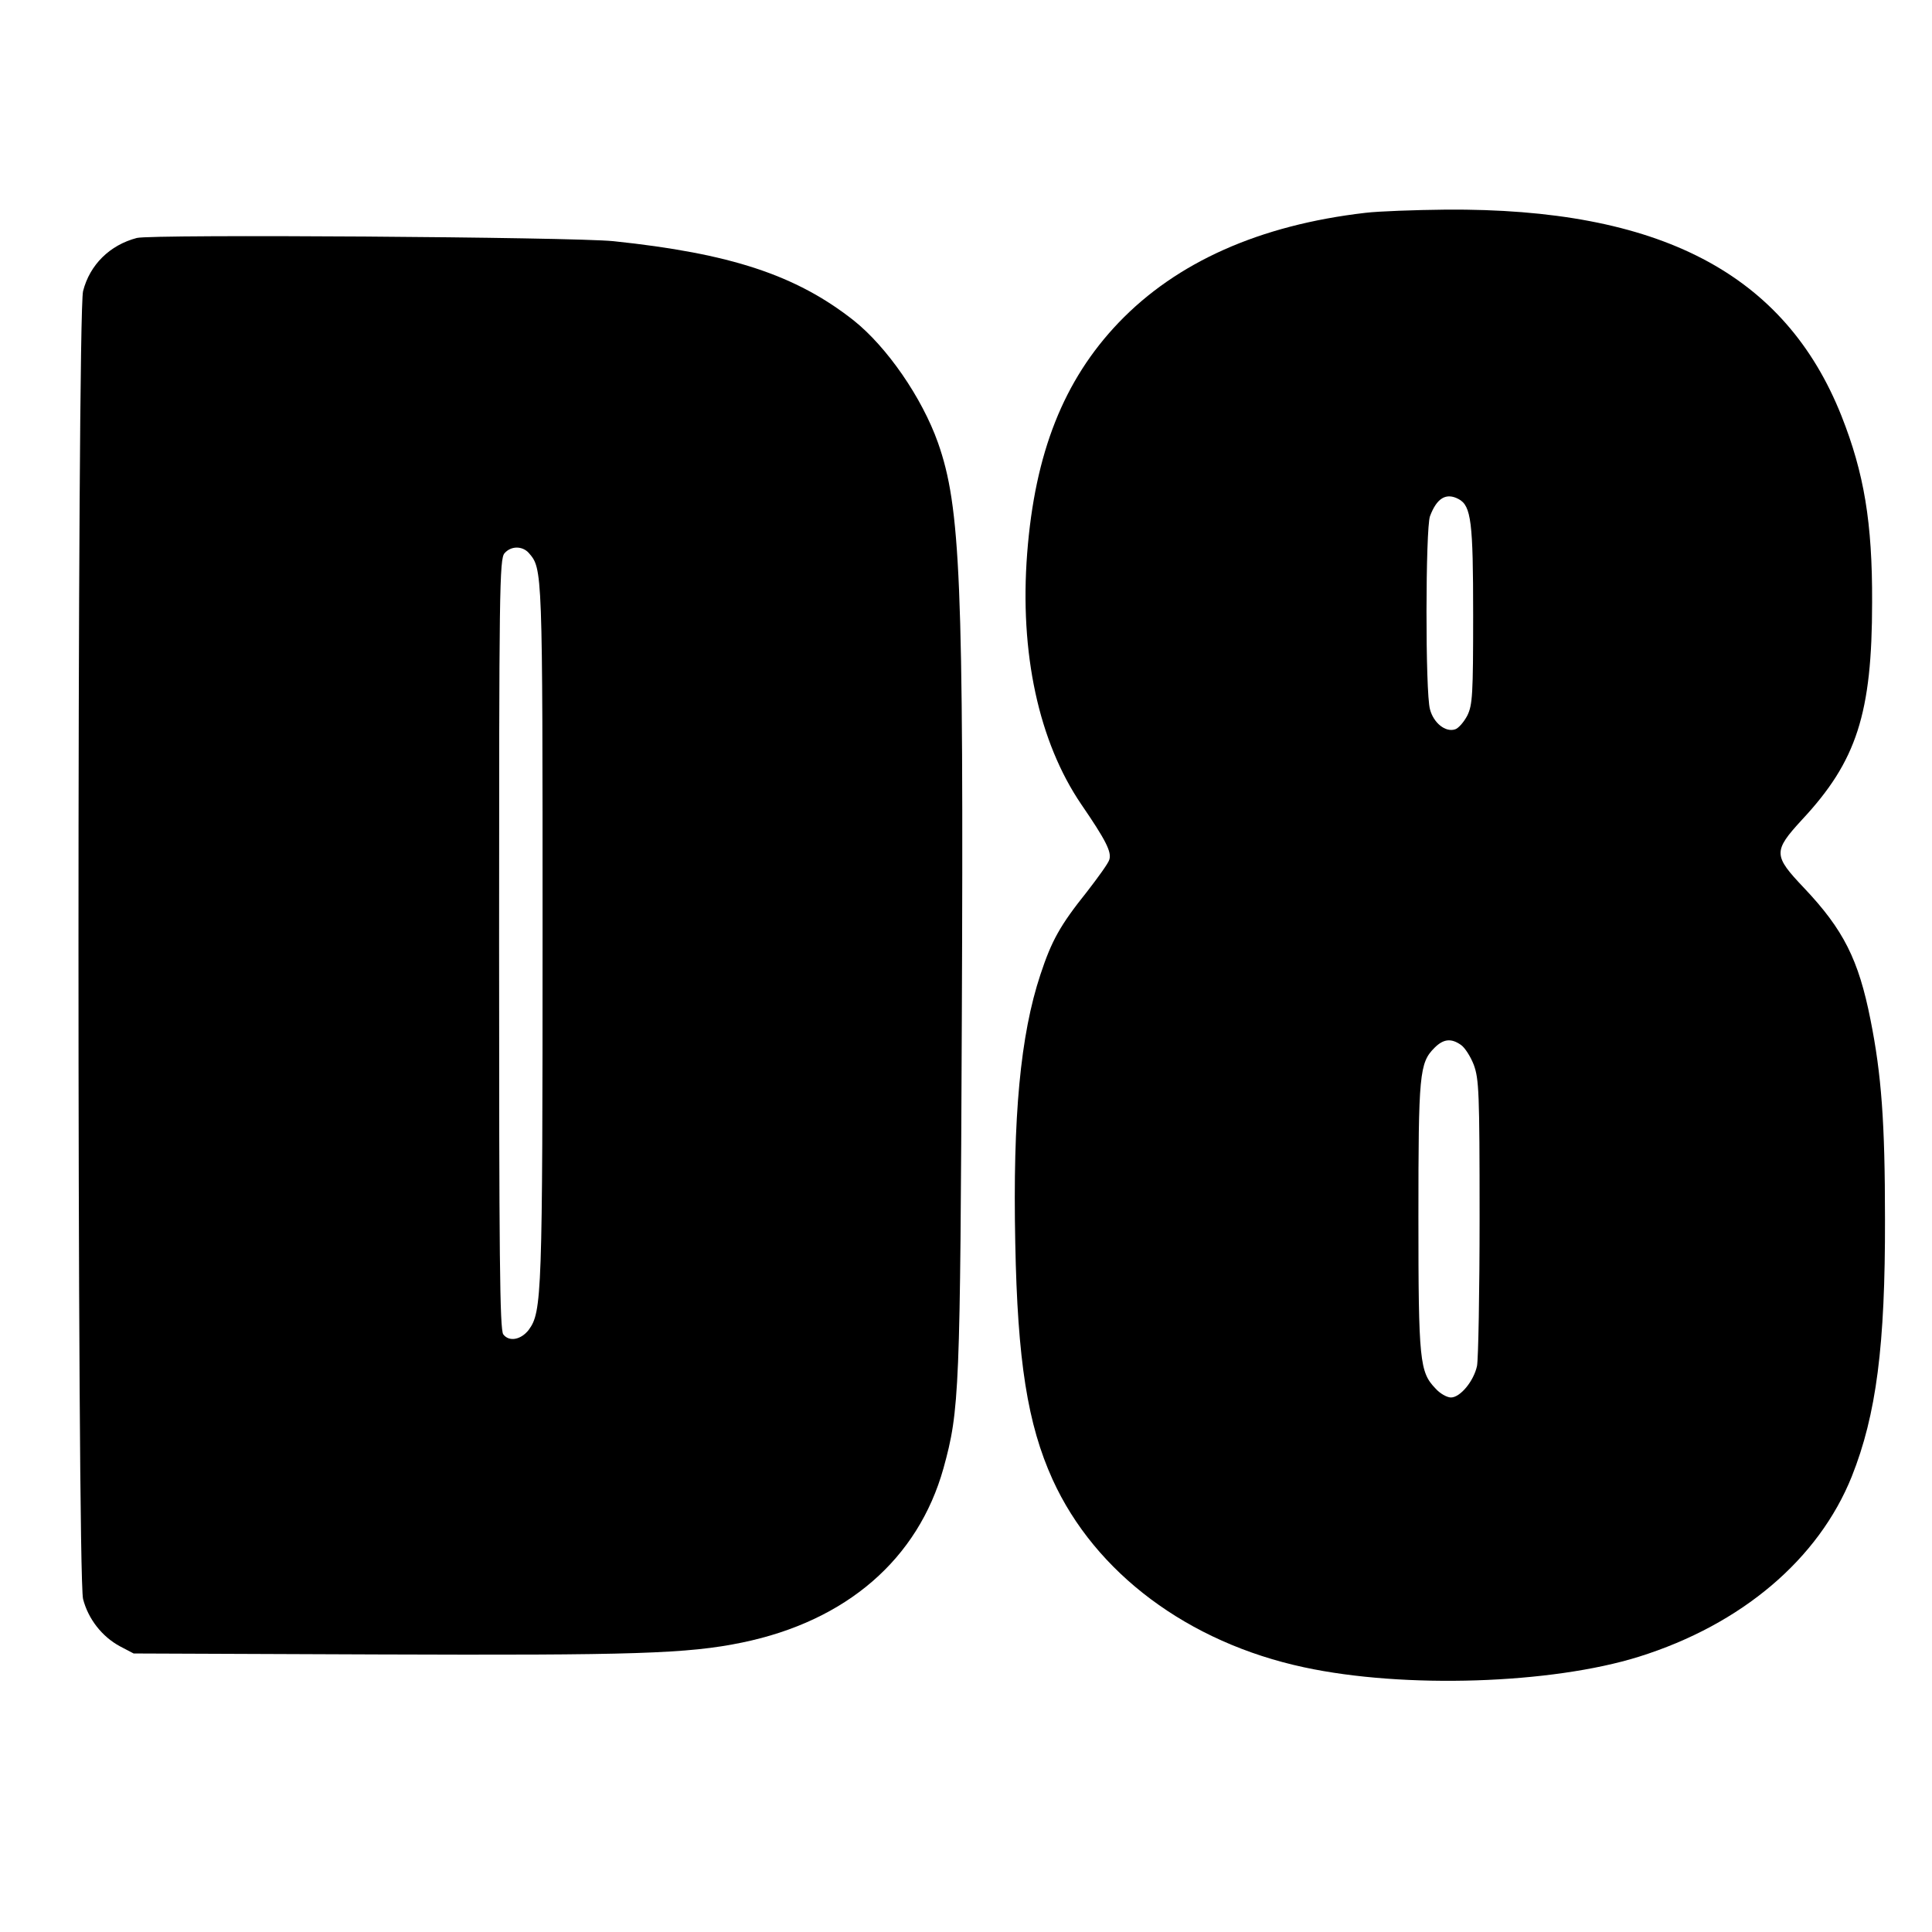
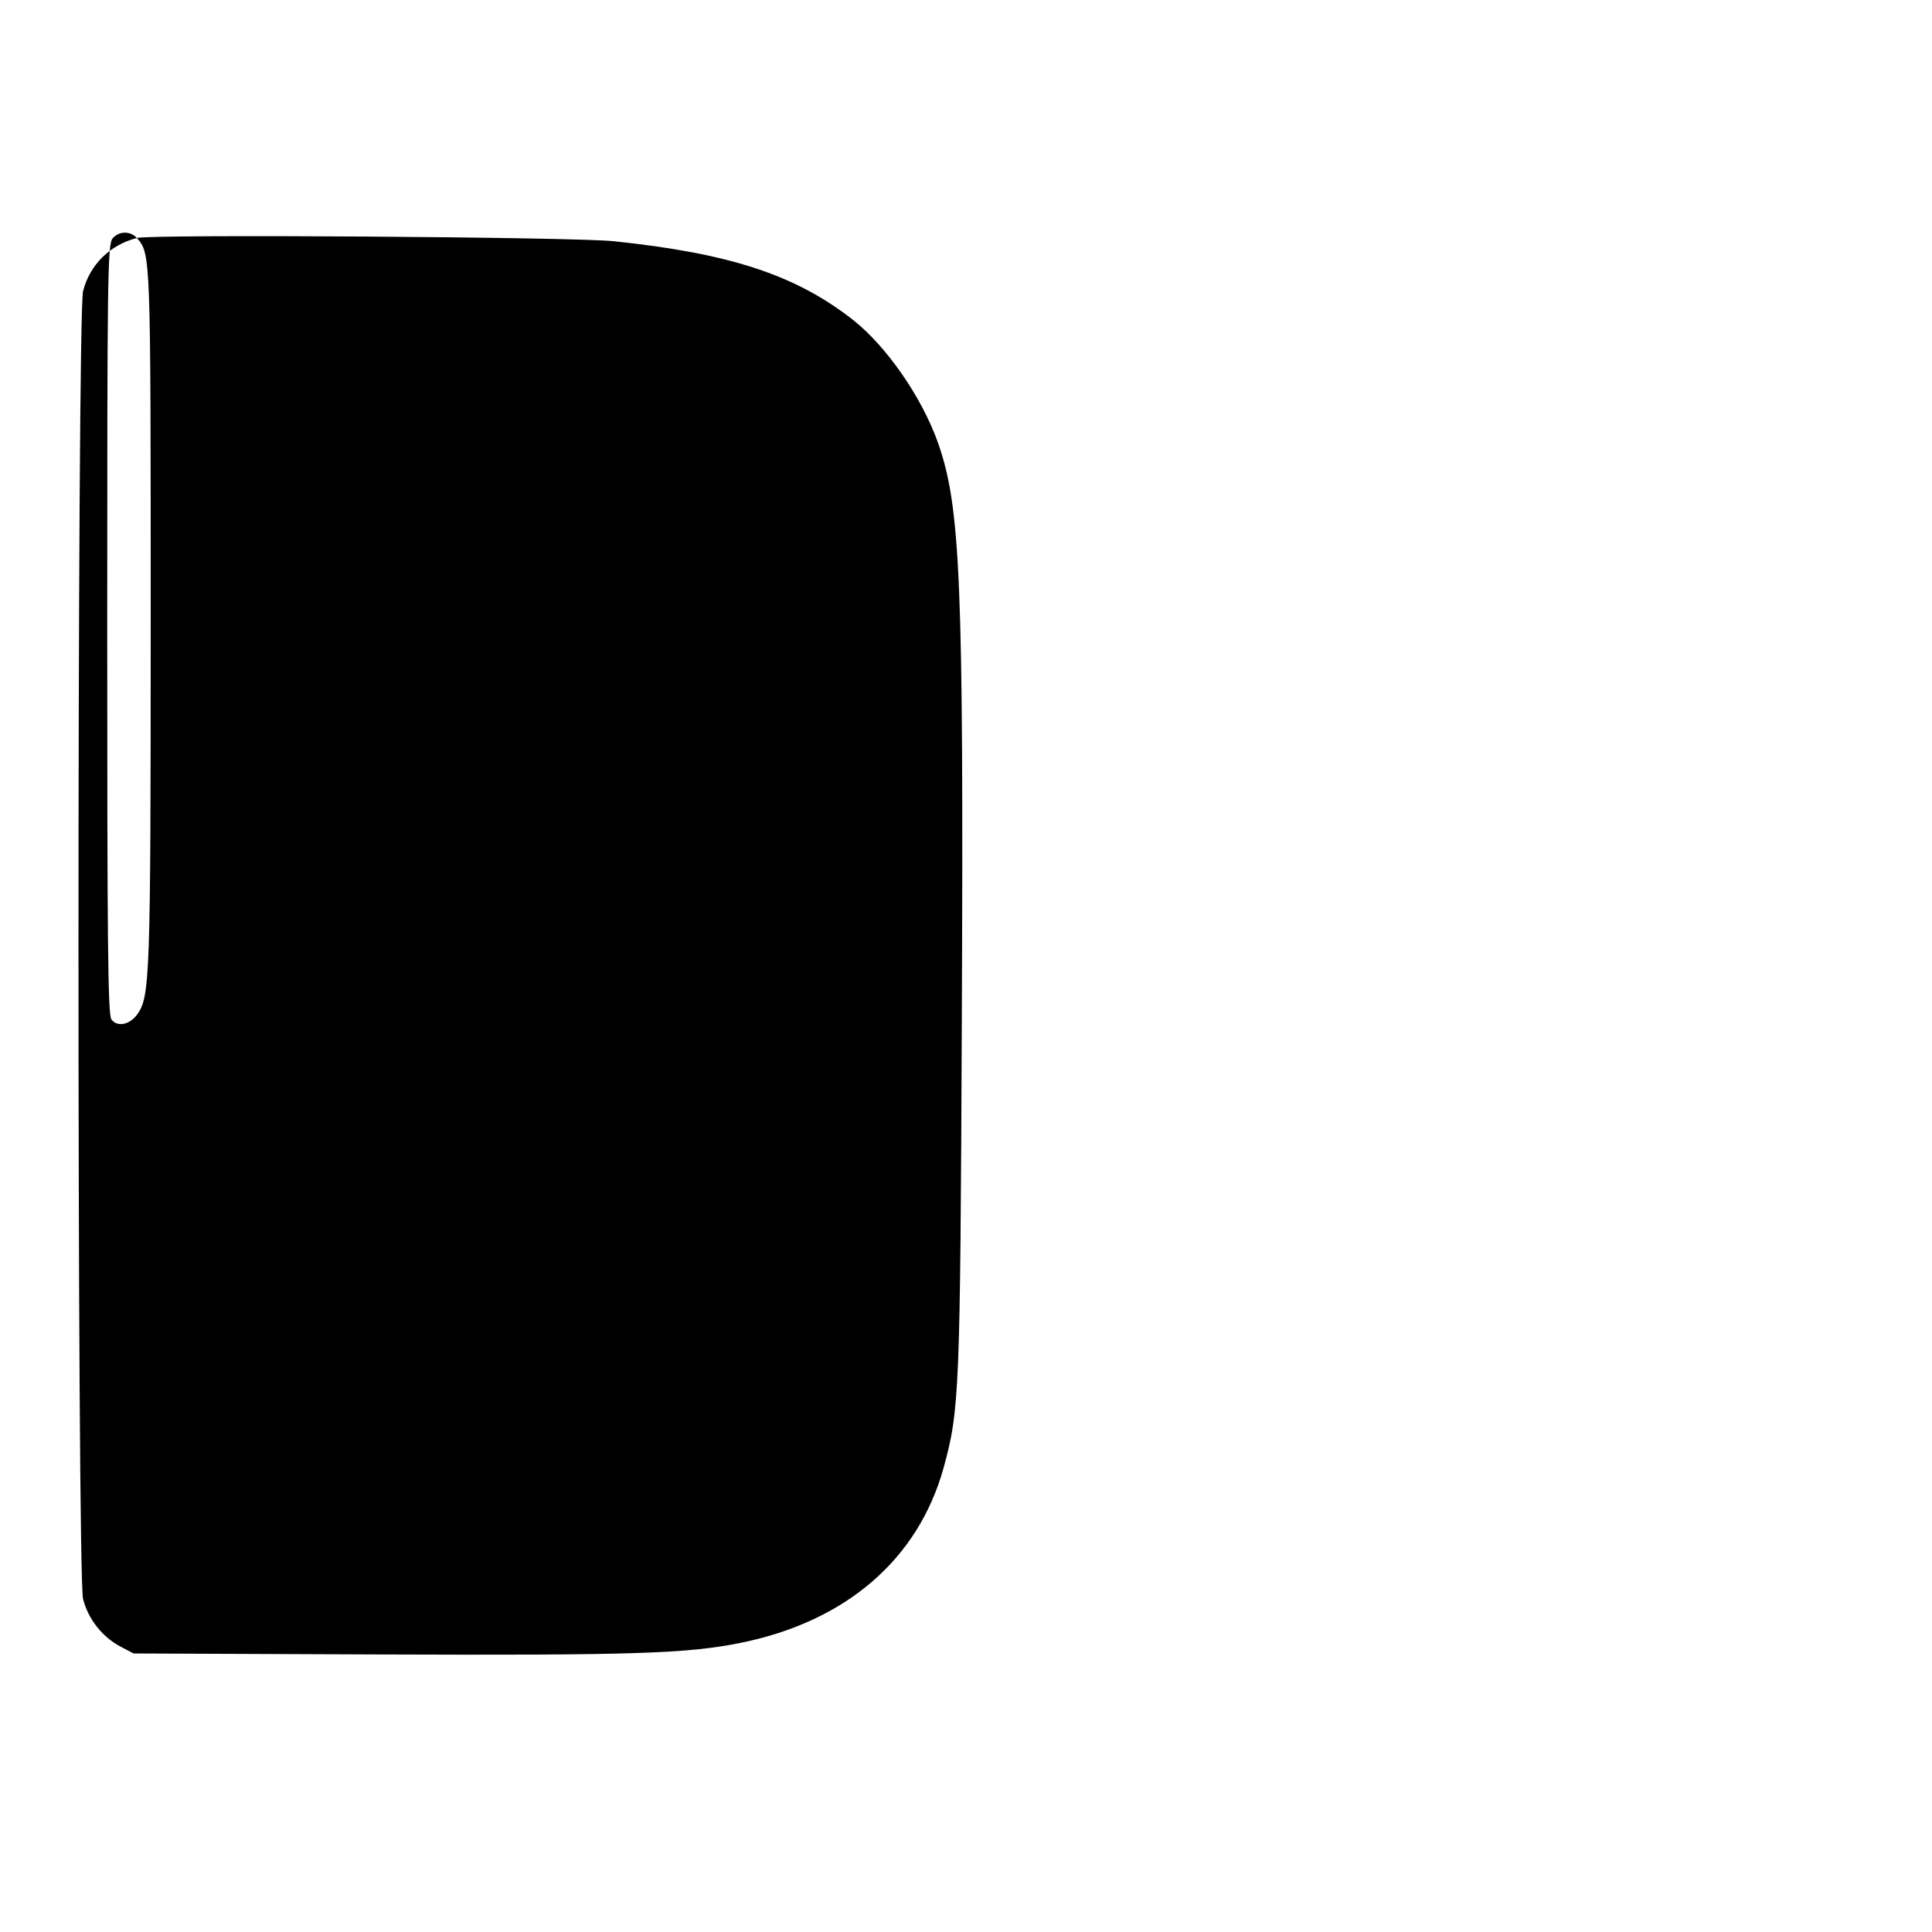
<svg xmlns="http://www.w3.org/2000/svg" version="1.0" width="600pt" height="600pt" viewBox="0 0 600 600" preserveAspectRatio="xMidYMid meet">
  <g transform="translate(0,600) scale(0.1,-0.1)" fill="#000000" stroke="none">
-     <path d="M4240 5339 c-328 -38 -586 -153 -766 -341 -171 -179 -260 -405 -284 -716 -24 -310 36 -586 168 -780 76 -111 95 -148 87 -172 -3 -11 -35 -55 -69 -99 -84 -105 -110 -152 -145 -258 -62 -187 -86 -440 -78 -833 7 -366 38 -563 116 -735 132 -290 421 -506 781 -583 311 -67 768 -52 1040 33 319 100 558 303 661 560 76 191 104 406 103 800 0 300 -11 448 -45 618 -37 187 -84 280 -206 409 -96 101 -97 114 -7 212 170 182 218 330 218 676 1 247 -25 401 -95 578 -176 443 -565 646 -1229 641 -96 -1 -209 -5 -250 -10z m290 -889 c39 -21 45 -71 45 -360 0 -247 -2 -279 -18 -312 -11 -21 -28 -40 -38 -43 -30 -10 -67 20 -78 62 -15 51 -14 563 0 600 21 56 50 74 89 53z m7 -1695 c12 -8 30 -36 40 -62 16 -44 18 -85 18 -473 0 -234 -4 -442 -8 -462 -10 -47 -52 -98 -81 -98 -12 0 -34 12 -48 28 -49 51 -53 84 -53 532 0 445 3 479 50 526 28 28 52 30 82 9z" />
-     <path d="M425 5261 c-84 -22 -146 -83 -167 -165 -19 -75 -19 -3987 0 -4062 16 -62 59 -117 115 -147 l42 -22 760 -3 c790 -3 961 2 1130 37 324 67 546 259 625 541 50 181 52 238 57 1390 6 1367 -4 1596 -74 1795 -50 141 -159 298 -262 380 -179 141 -383 208 -746 246 -128 13 -1434 22 -1480 10z m1217 -978 c43 -50 43 -44 43 -1178 0 -1130 -2 -1179 -43 -1235 -24 -31 -61 -38 -79 -14 -11 14 -13 245 -13 1213 0 1097 1 1196 17 1213 20 23 55 23 75 1z" />
+     <path d="M425 5261 c-84 -22 -146 -83 -167 -165 -19 -75 -19 -3987 0 -4062 16 -62 59 -117 115 -147 l42 -22 760 -3 c790 -3 961 2 1130 37 324 67 546 259 625 541 50 181 52 238 57 1390 6 1367 -4 1596 -74 1795 -50 141 -159 298 -262 380 -179 141 -383 208 -746 246 -128 13 -1434 22 -1480 10z c43 -50 43 -44 43 -1178 0 -1130 -2 -1179 -43 -1235 -24 -31 -61 -38 -79 -14 -11 14 -13 245 -13 1213 0 1097 1 1196 17 1213 20 23 55 23 75 1z" />
  </g>
</svg>